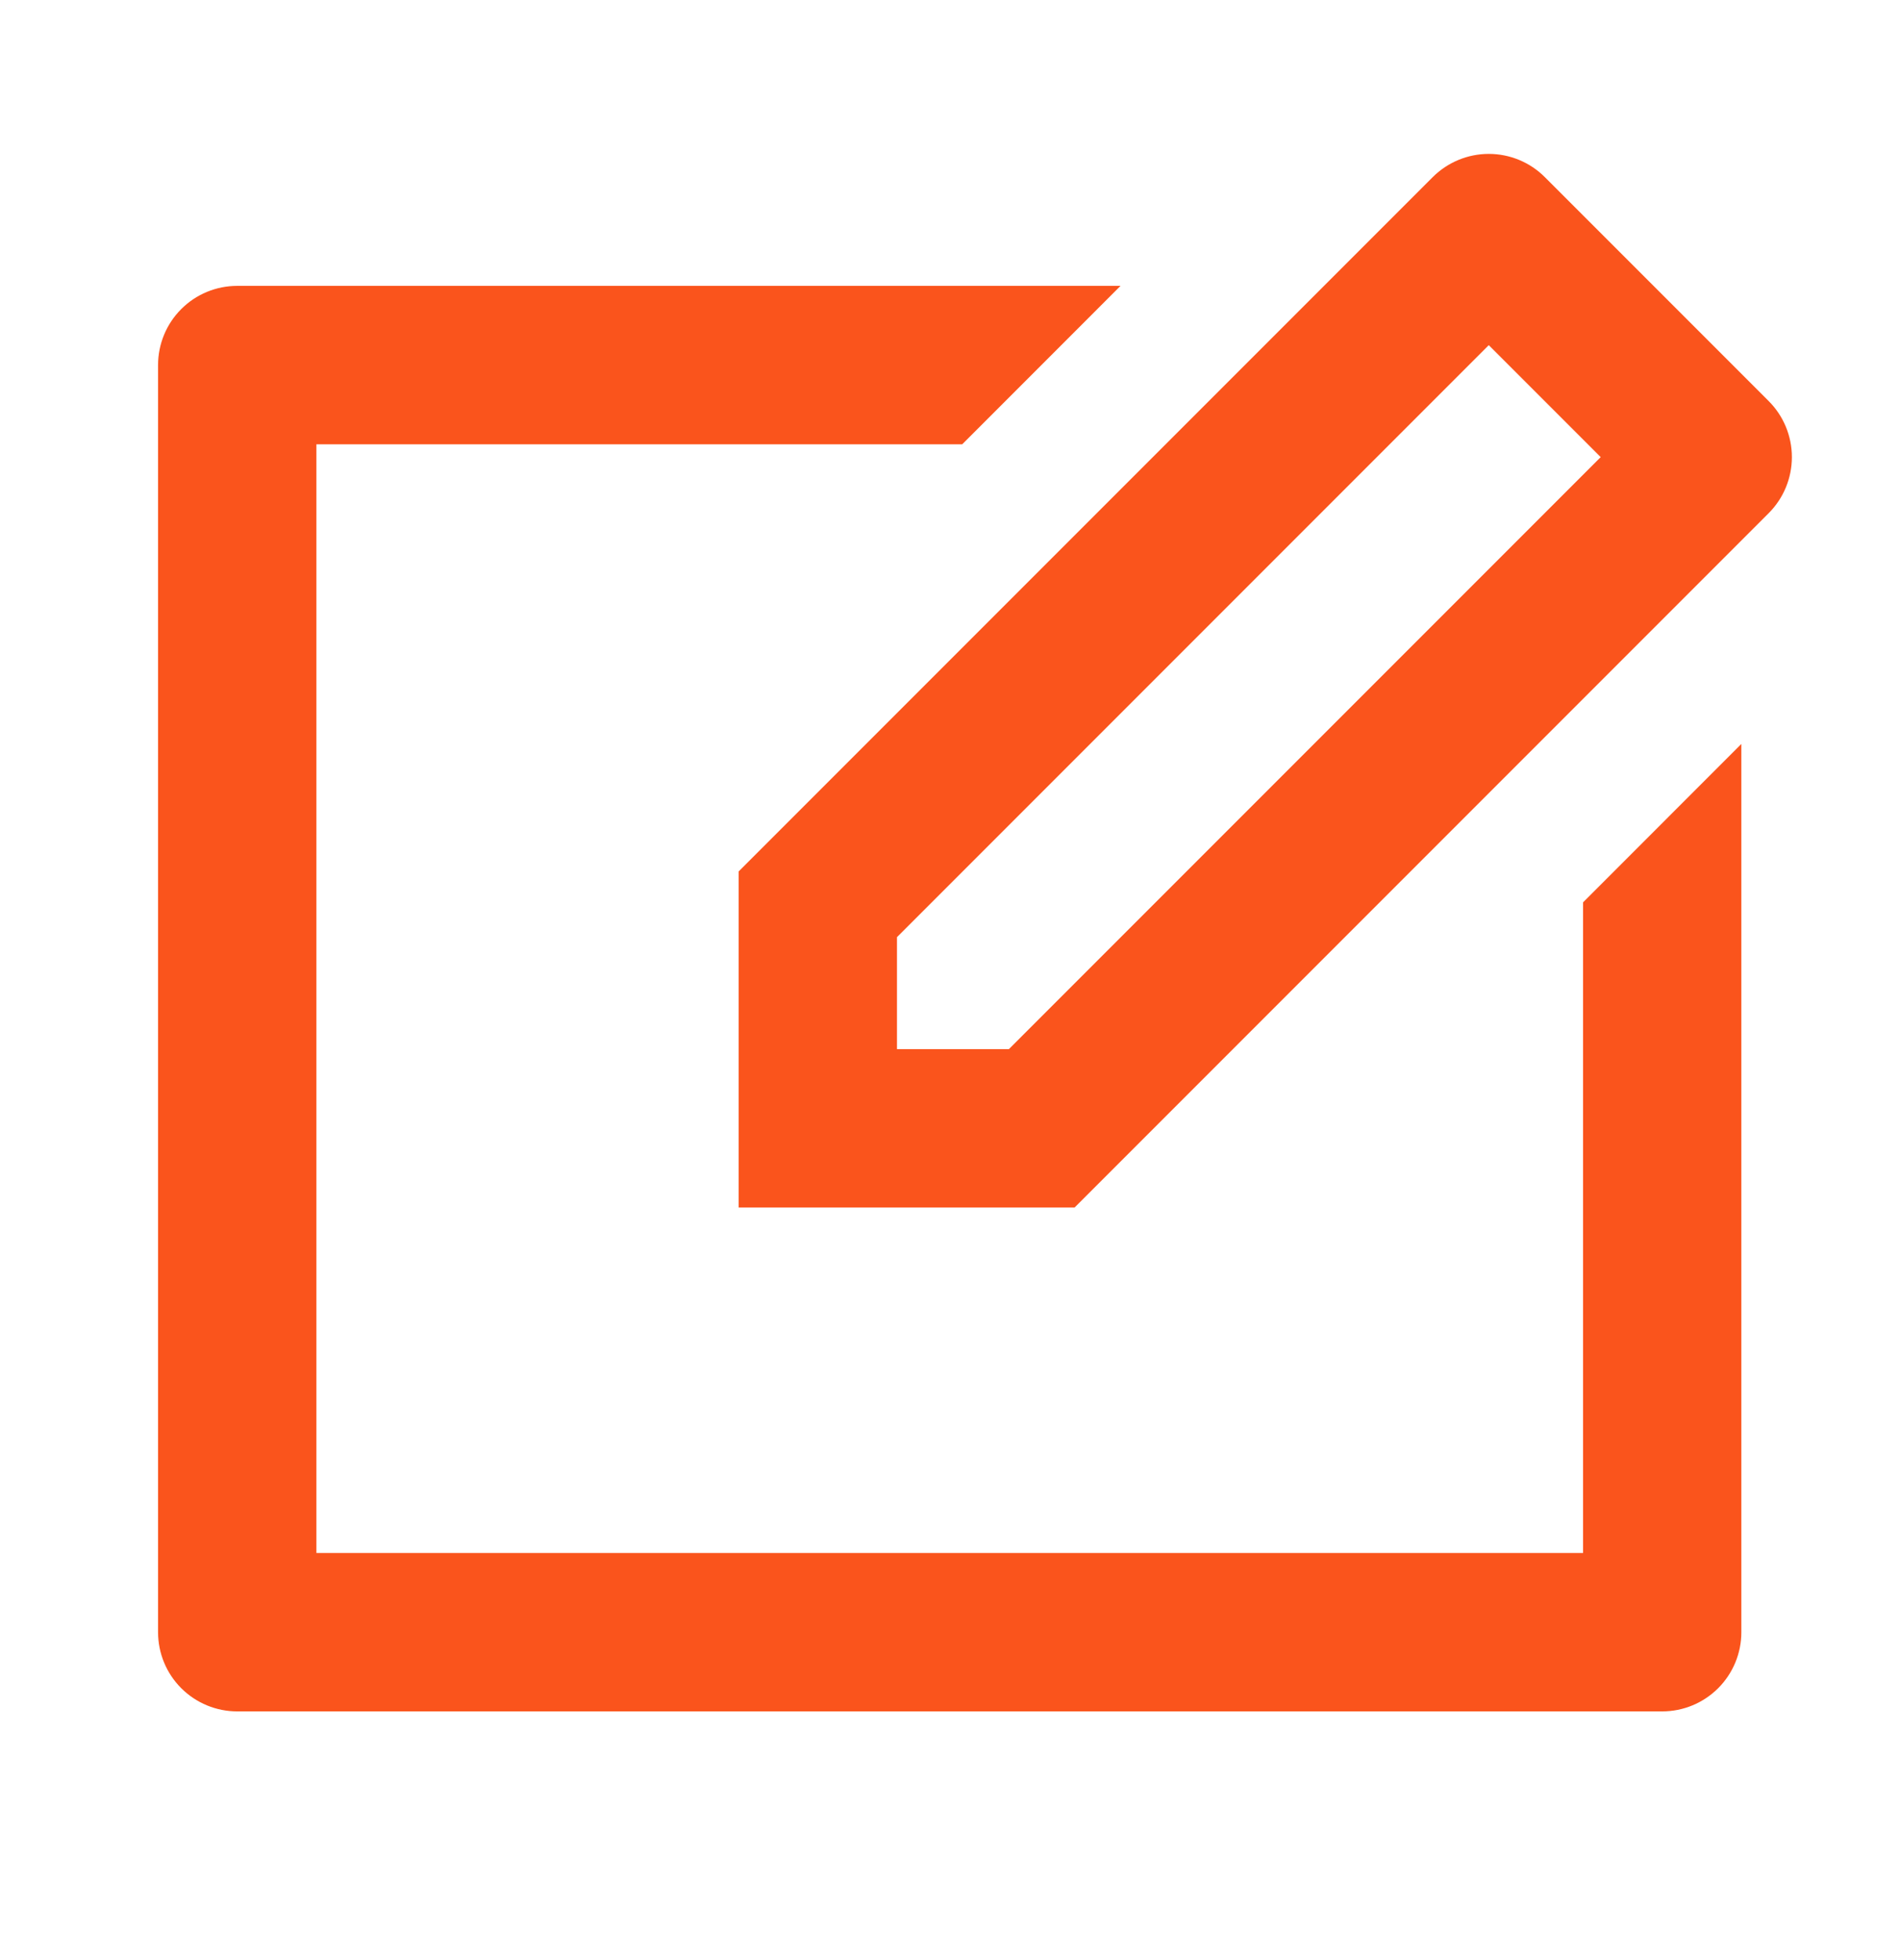
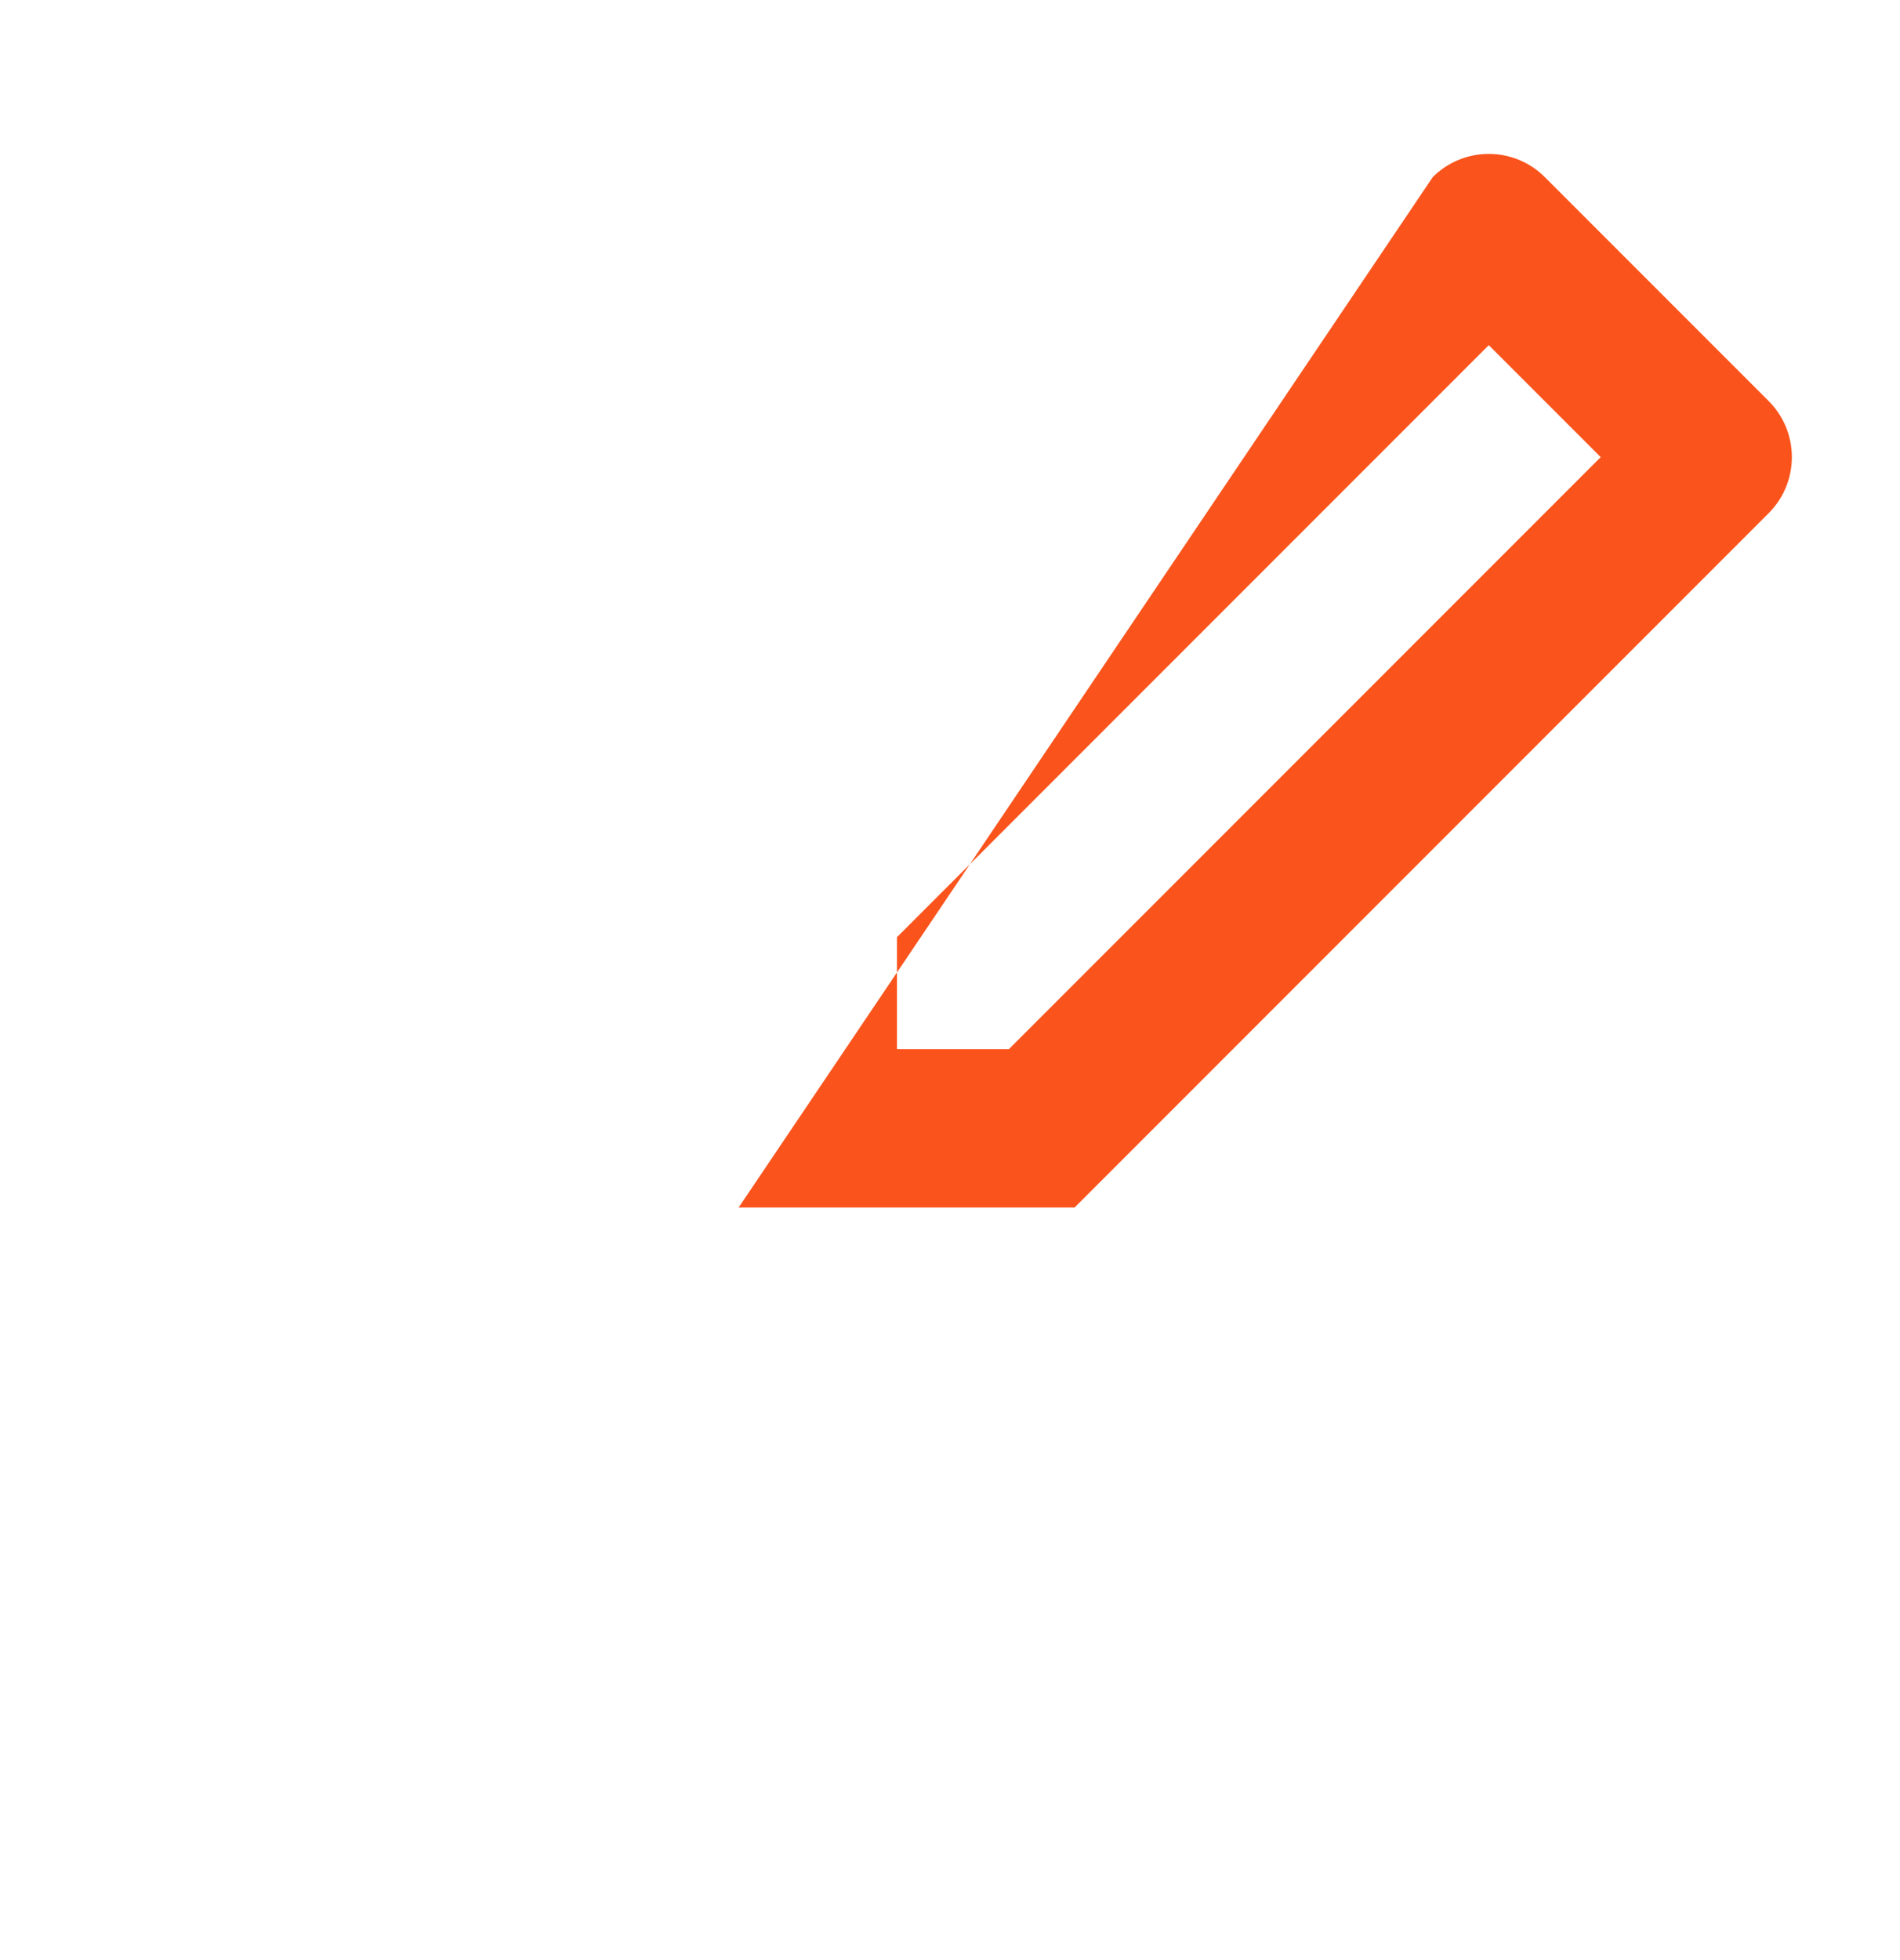
<svg xmlns="http://www.w3.org/2000/svg" width="32" height="33" viewBox="0 0 32 33" fill="none">
-   <path d="M16.992 17.663L26.959 7.696L25.074 5.811L15.107 15.778V17.663H16.992ZM18.098 20.33H12.44V14.672L24.131 2.981C24.382 2.731 24.721 2.591 25.074 2.591C25.428 2.591 25.767 2.731 26.017 2.981L29.789 6.753C30.039 7.003 30.179 7.342 30.179 7.696C30.179 8.049 30.039 8.389 29.789 8.639L18.098 20.33Z" fill="#FA541C" />
-   <path d="M18.872 4.813H3.995C3.642 4.813 3.302 4.953 3.052 5.204C2.802 5.454 2.662 5.793 2.662 6.146V27.48C2.662 27.833 2.802 28.172 3.052 28.422C3.302 28.672 3.642 28.813 3.995 28.813H27.995C28.349 28.813 28.688 28.672 28.938 28.422C29.188 28.172 29.328 27.833 29.328 27.48V12.525L26.662 15.192V26.146H5.329V7.48H16.206L18.872 4.813Z" fill="#FA541C" />
+   <path d="M16.992 17.663L26.959 7.696L25.074 5.811L15.107 15.778V17.663H16.992ZM18.098 20.33H12.44L24.131 2.981C24.382 2.731 24.721 2.591 25.074 2.591C25.428 2.591 25.767 2.731 26.017 2.981L29.789 6.753C30.039 7.003 30.179 7.342 30.179 7.696C30.179 8.049 30.039 8.389 29.789 8.639L18.098 20.33Z" fill="#FA541C" />
</svg>